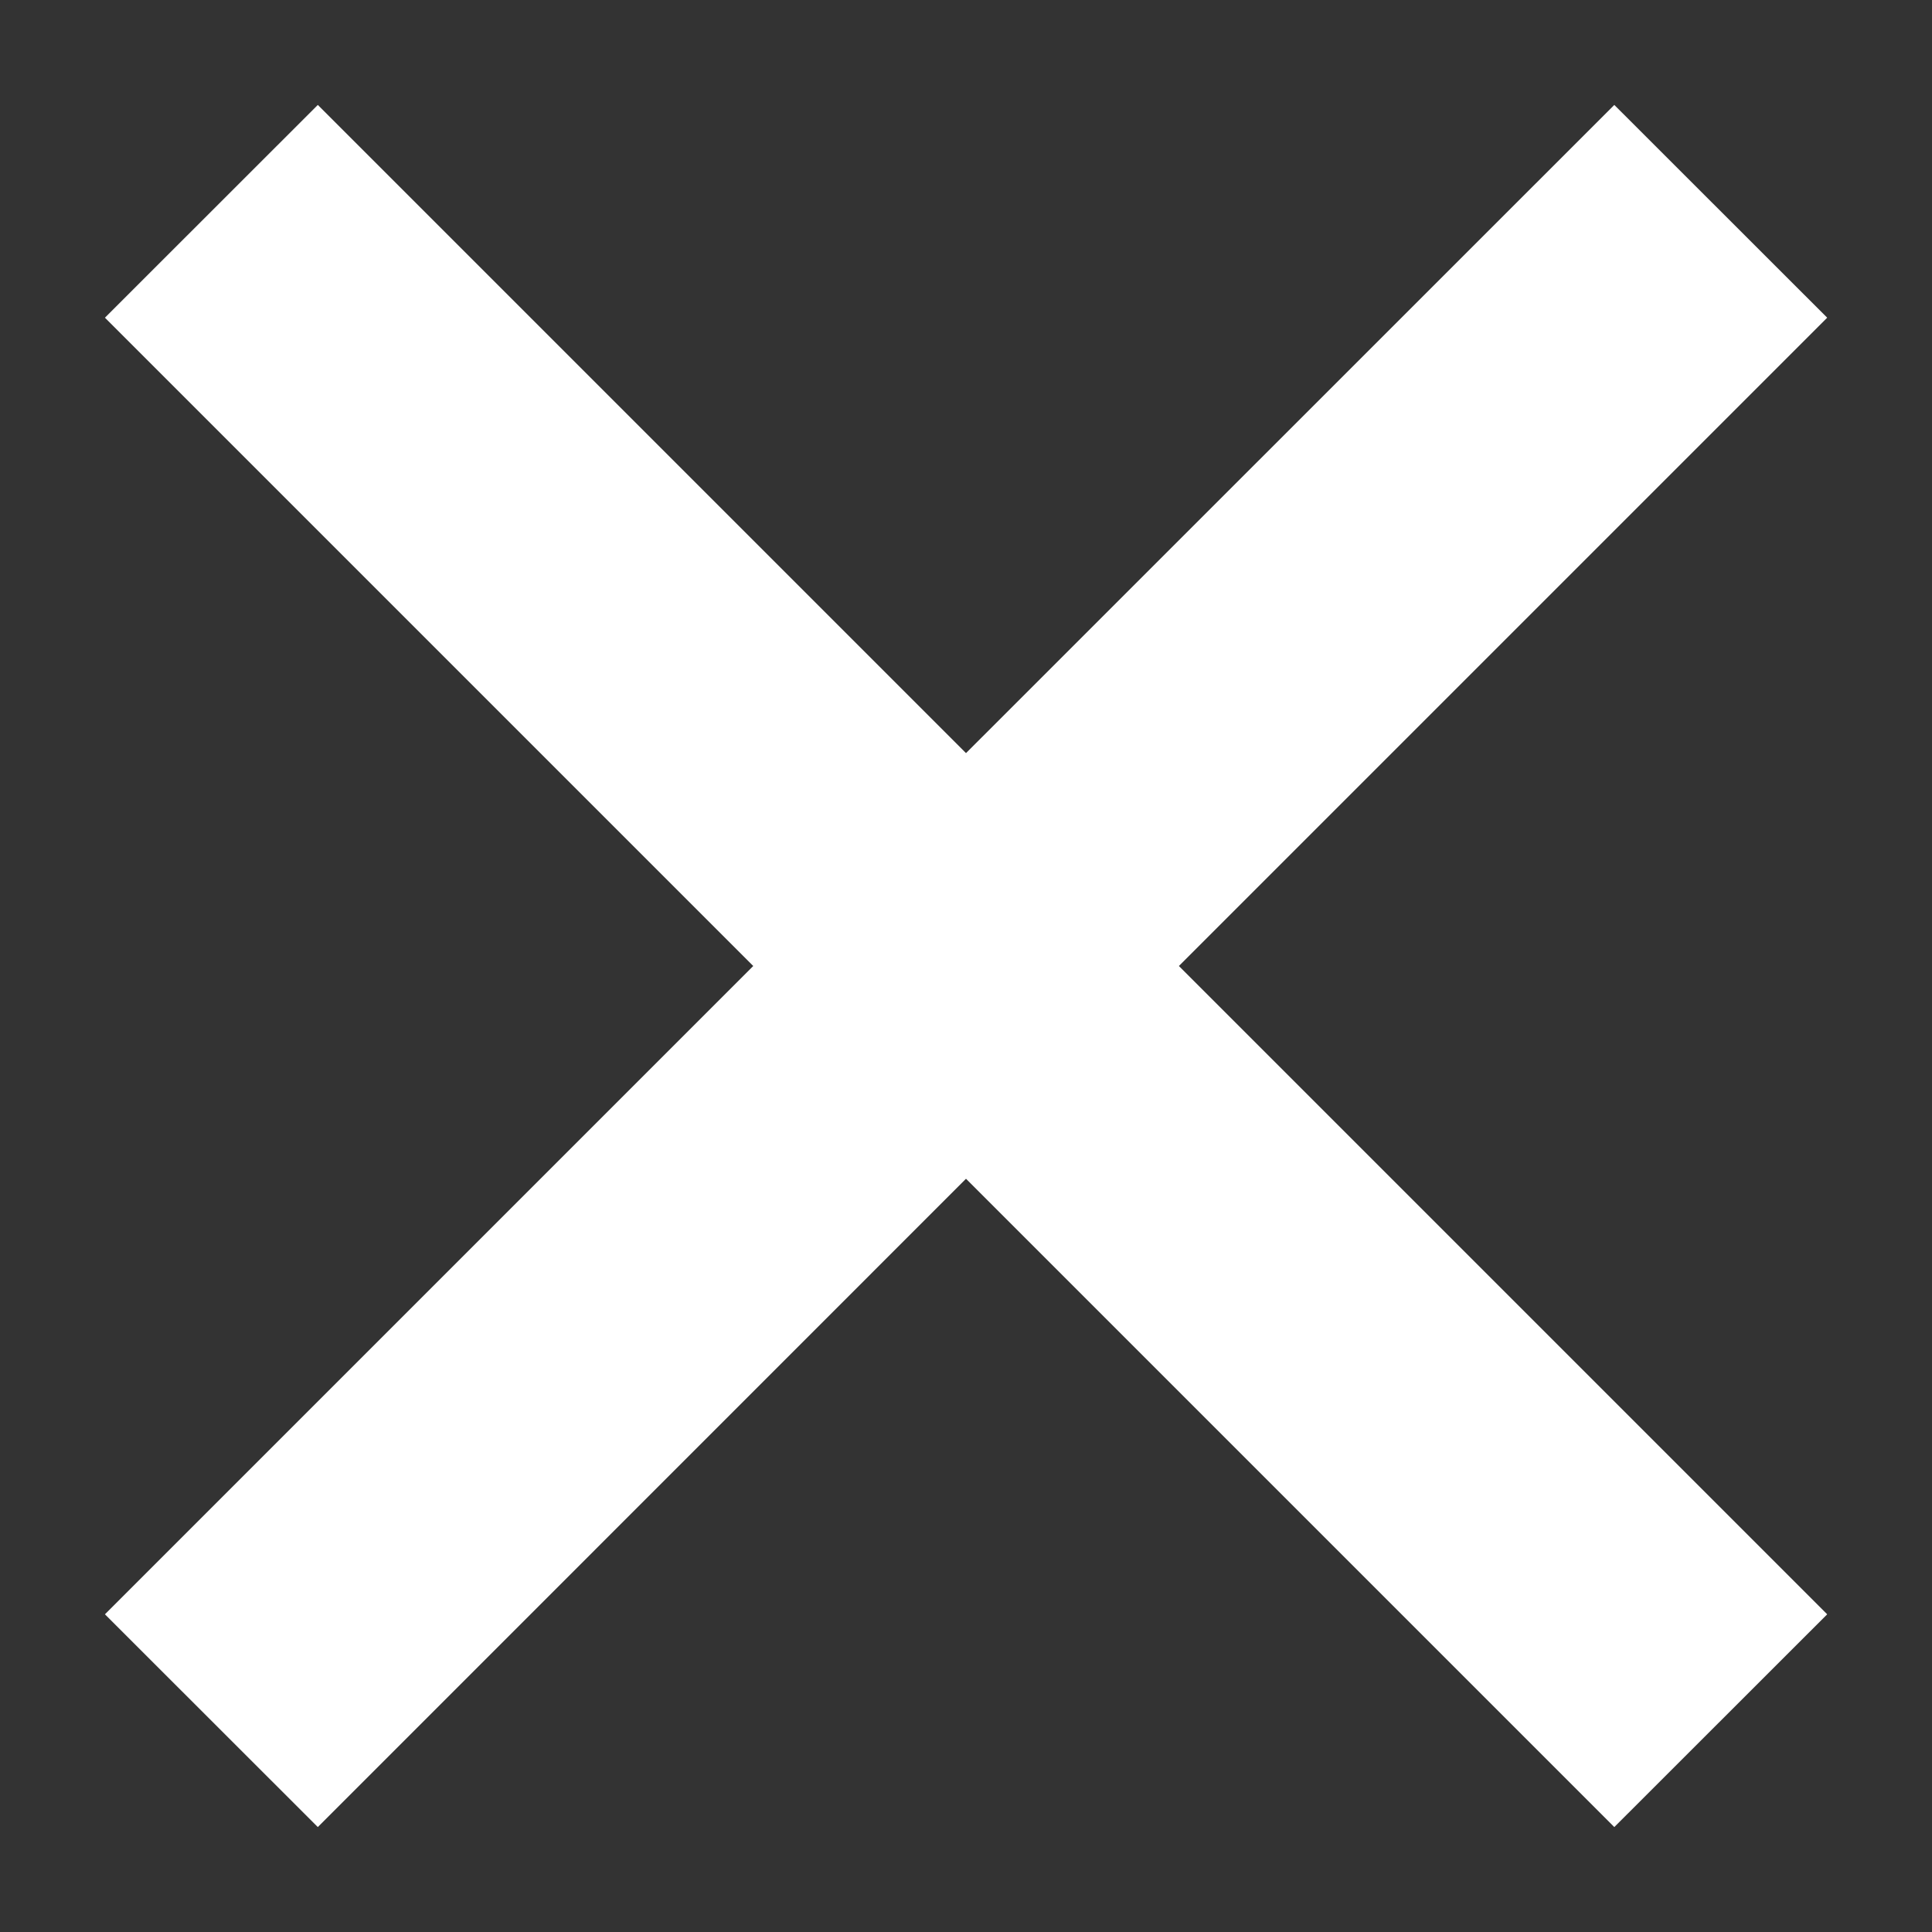
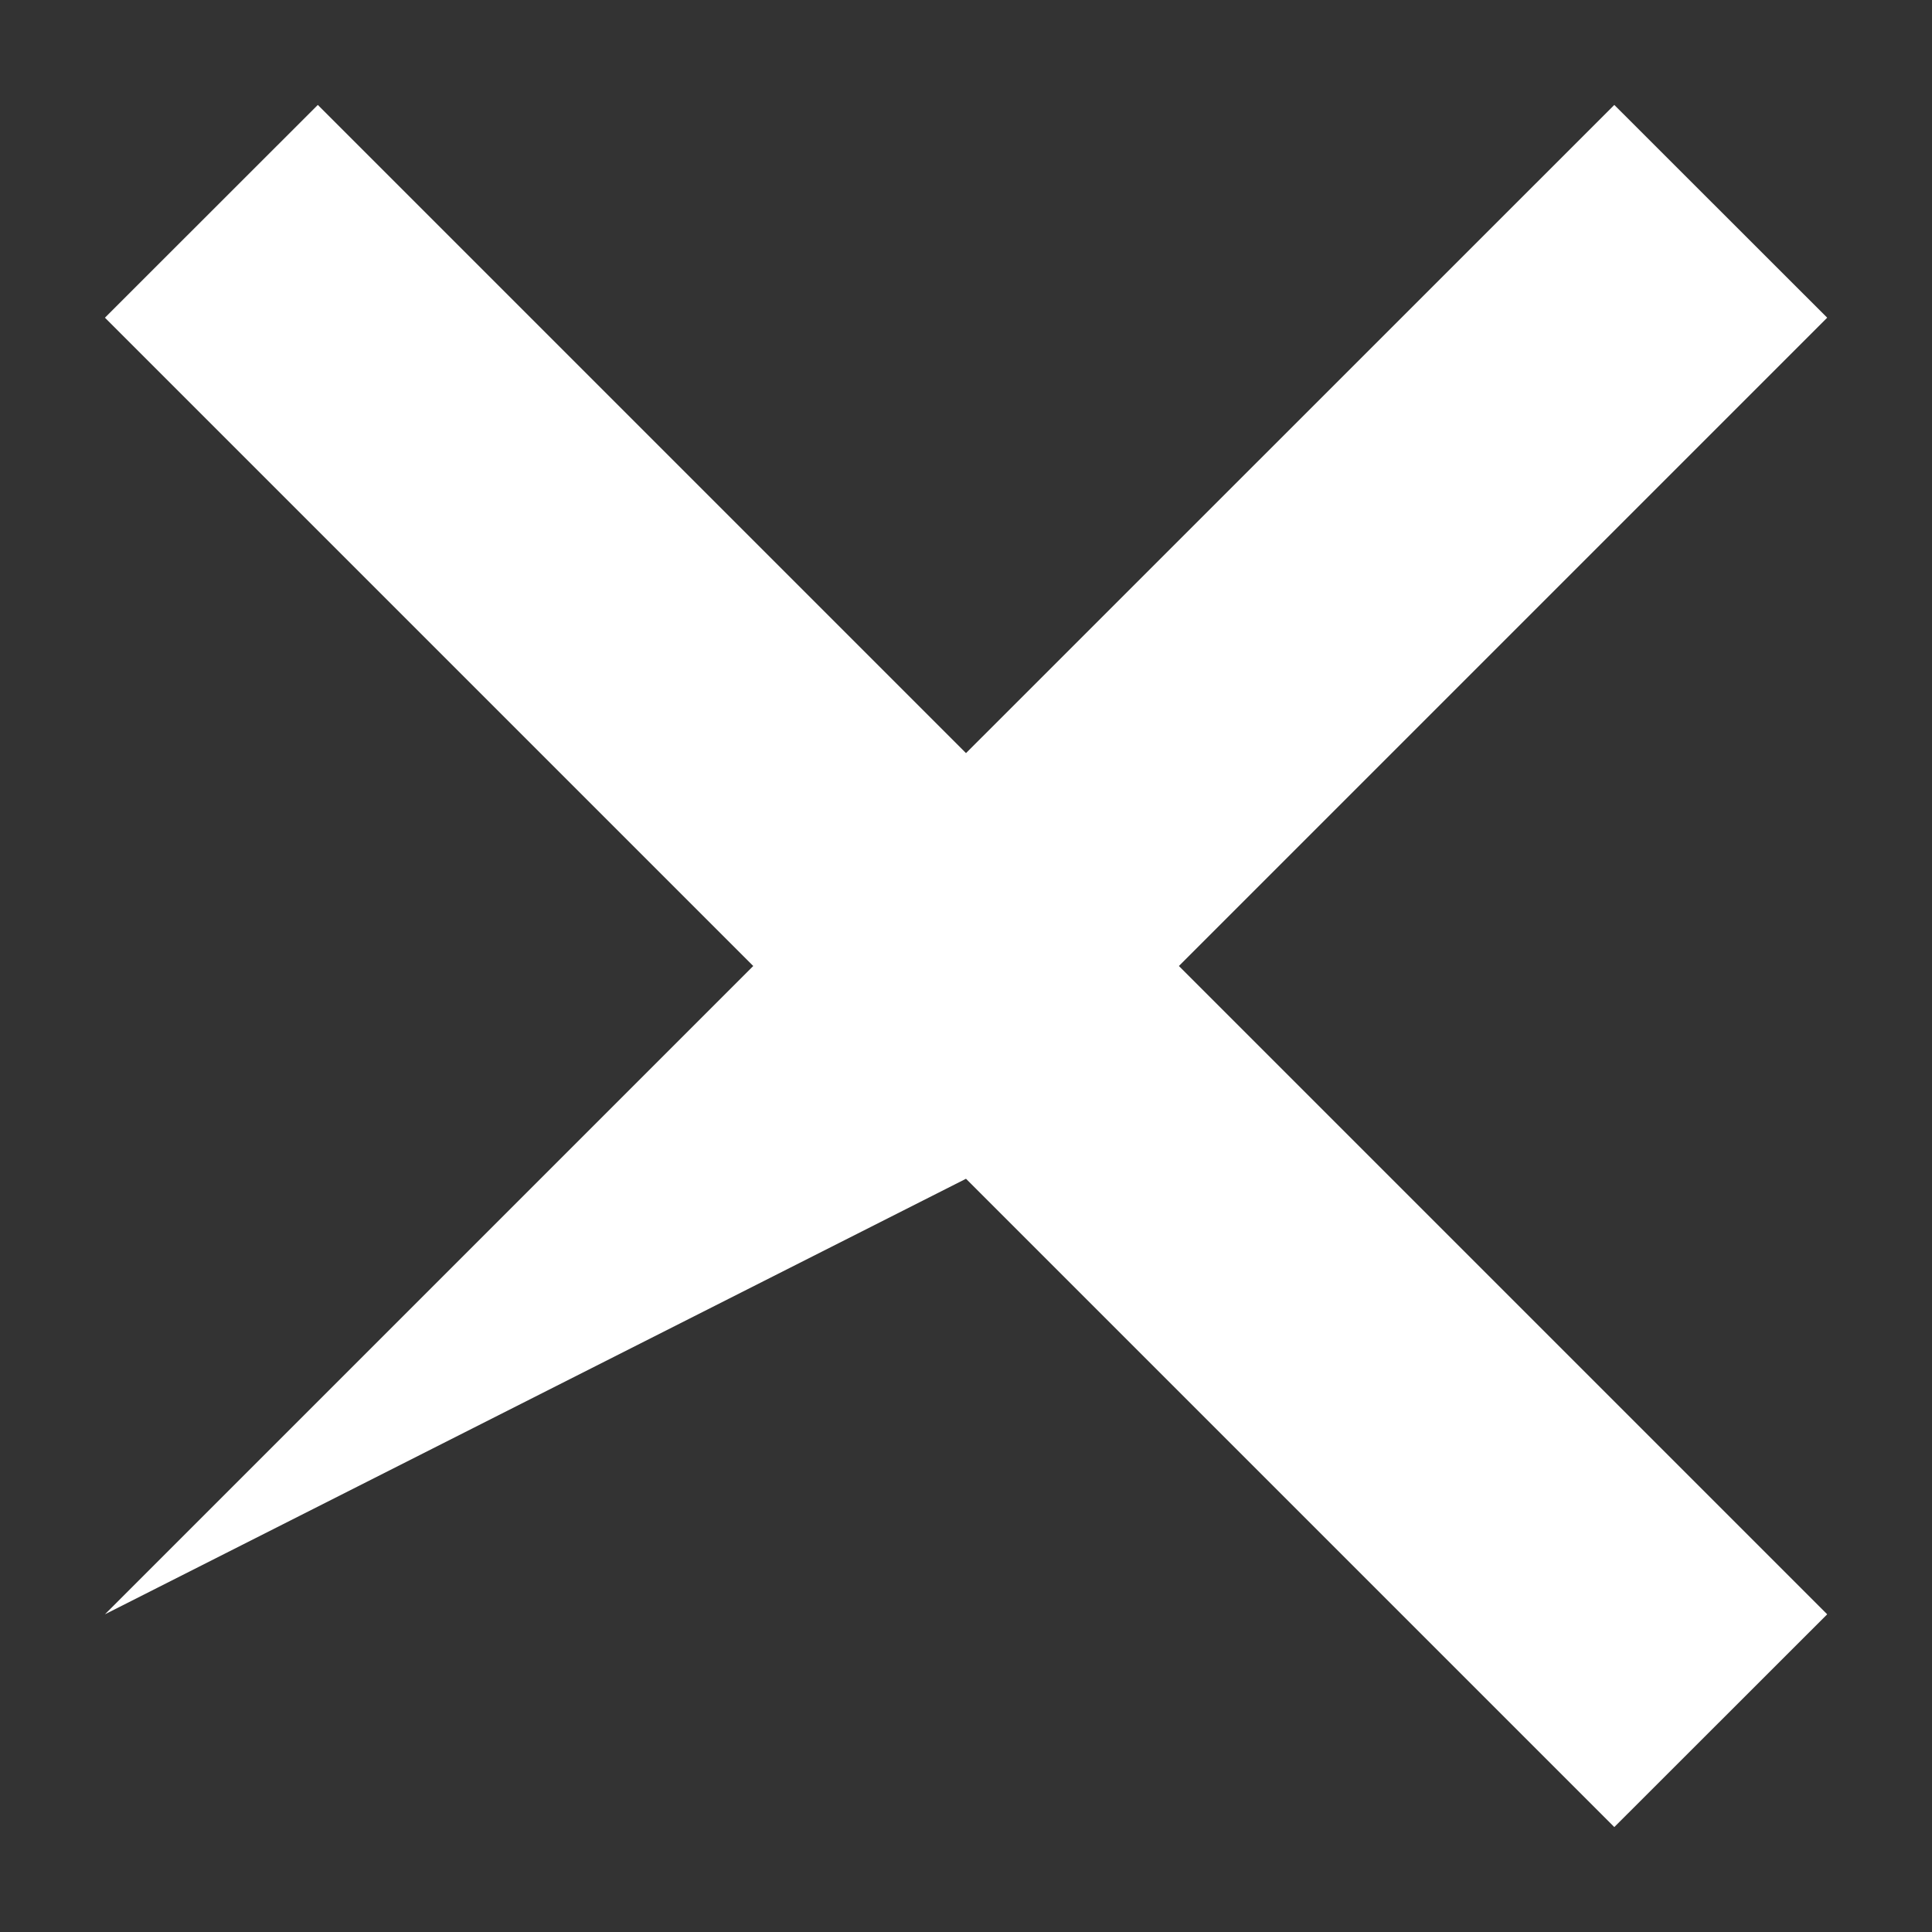
<svg xmlns="http://www.w3.org/2000/svg" width="16" height="16" viewBox="0 0 16 16" fill="none">
  <rect x="0" y="0" width="16" height="16" fill="#333333" stroke="none" />
-   <path d="M15.132 2.631L13.369 0.869L8 6.237L2.632 0.869L0.869 2.631L6.238 8L0.869 13.369L2.632 15.131L8 9.762L13.369 15.131L15.132 13.369L9.763 8L15.132 2.631Z" fill="white" />
+   <path d="M15.132 2.631L13.369 0.869L8 6.237L2.632 0.869L0.869 2.631L6.238 8L0.869 13.369L8 9.762L13.369 15.131L15.132 13.369L9.763 8L15.132 2.631Z" fill="white" />
</svg>